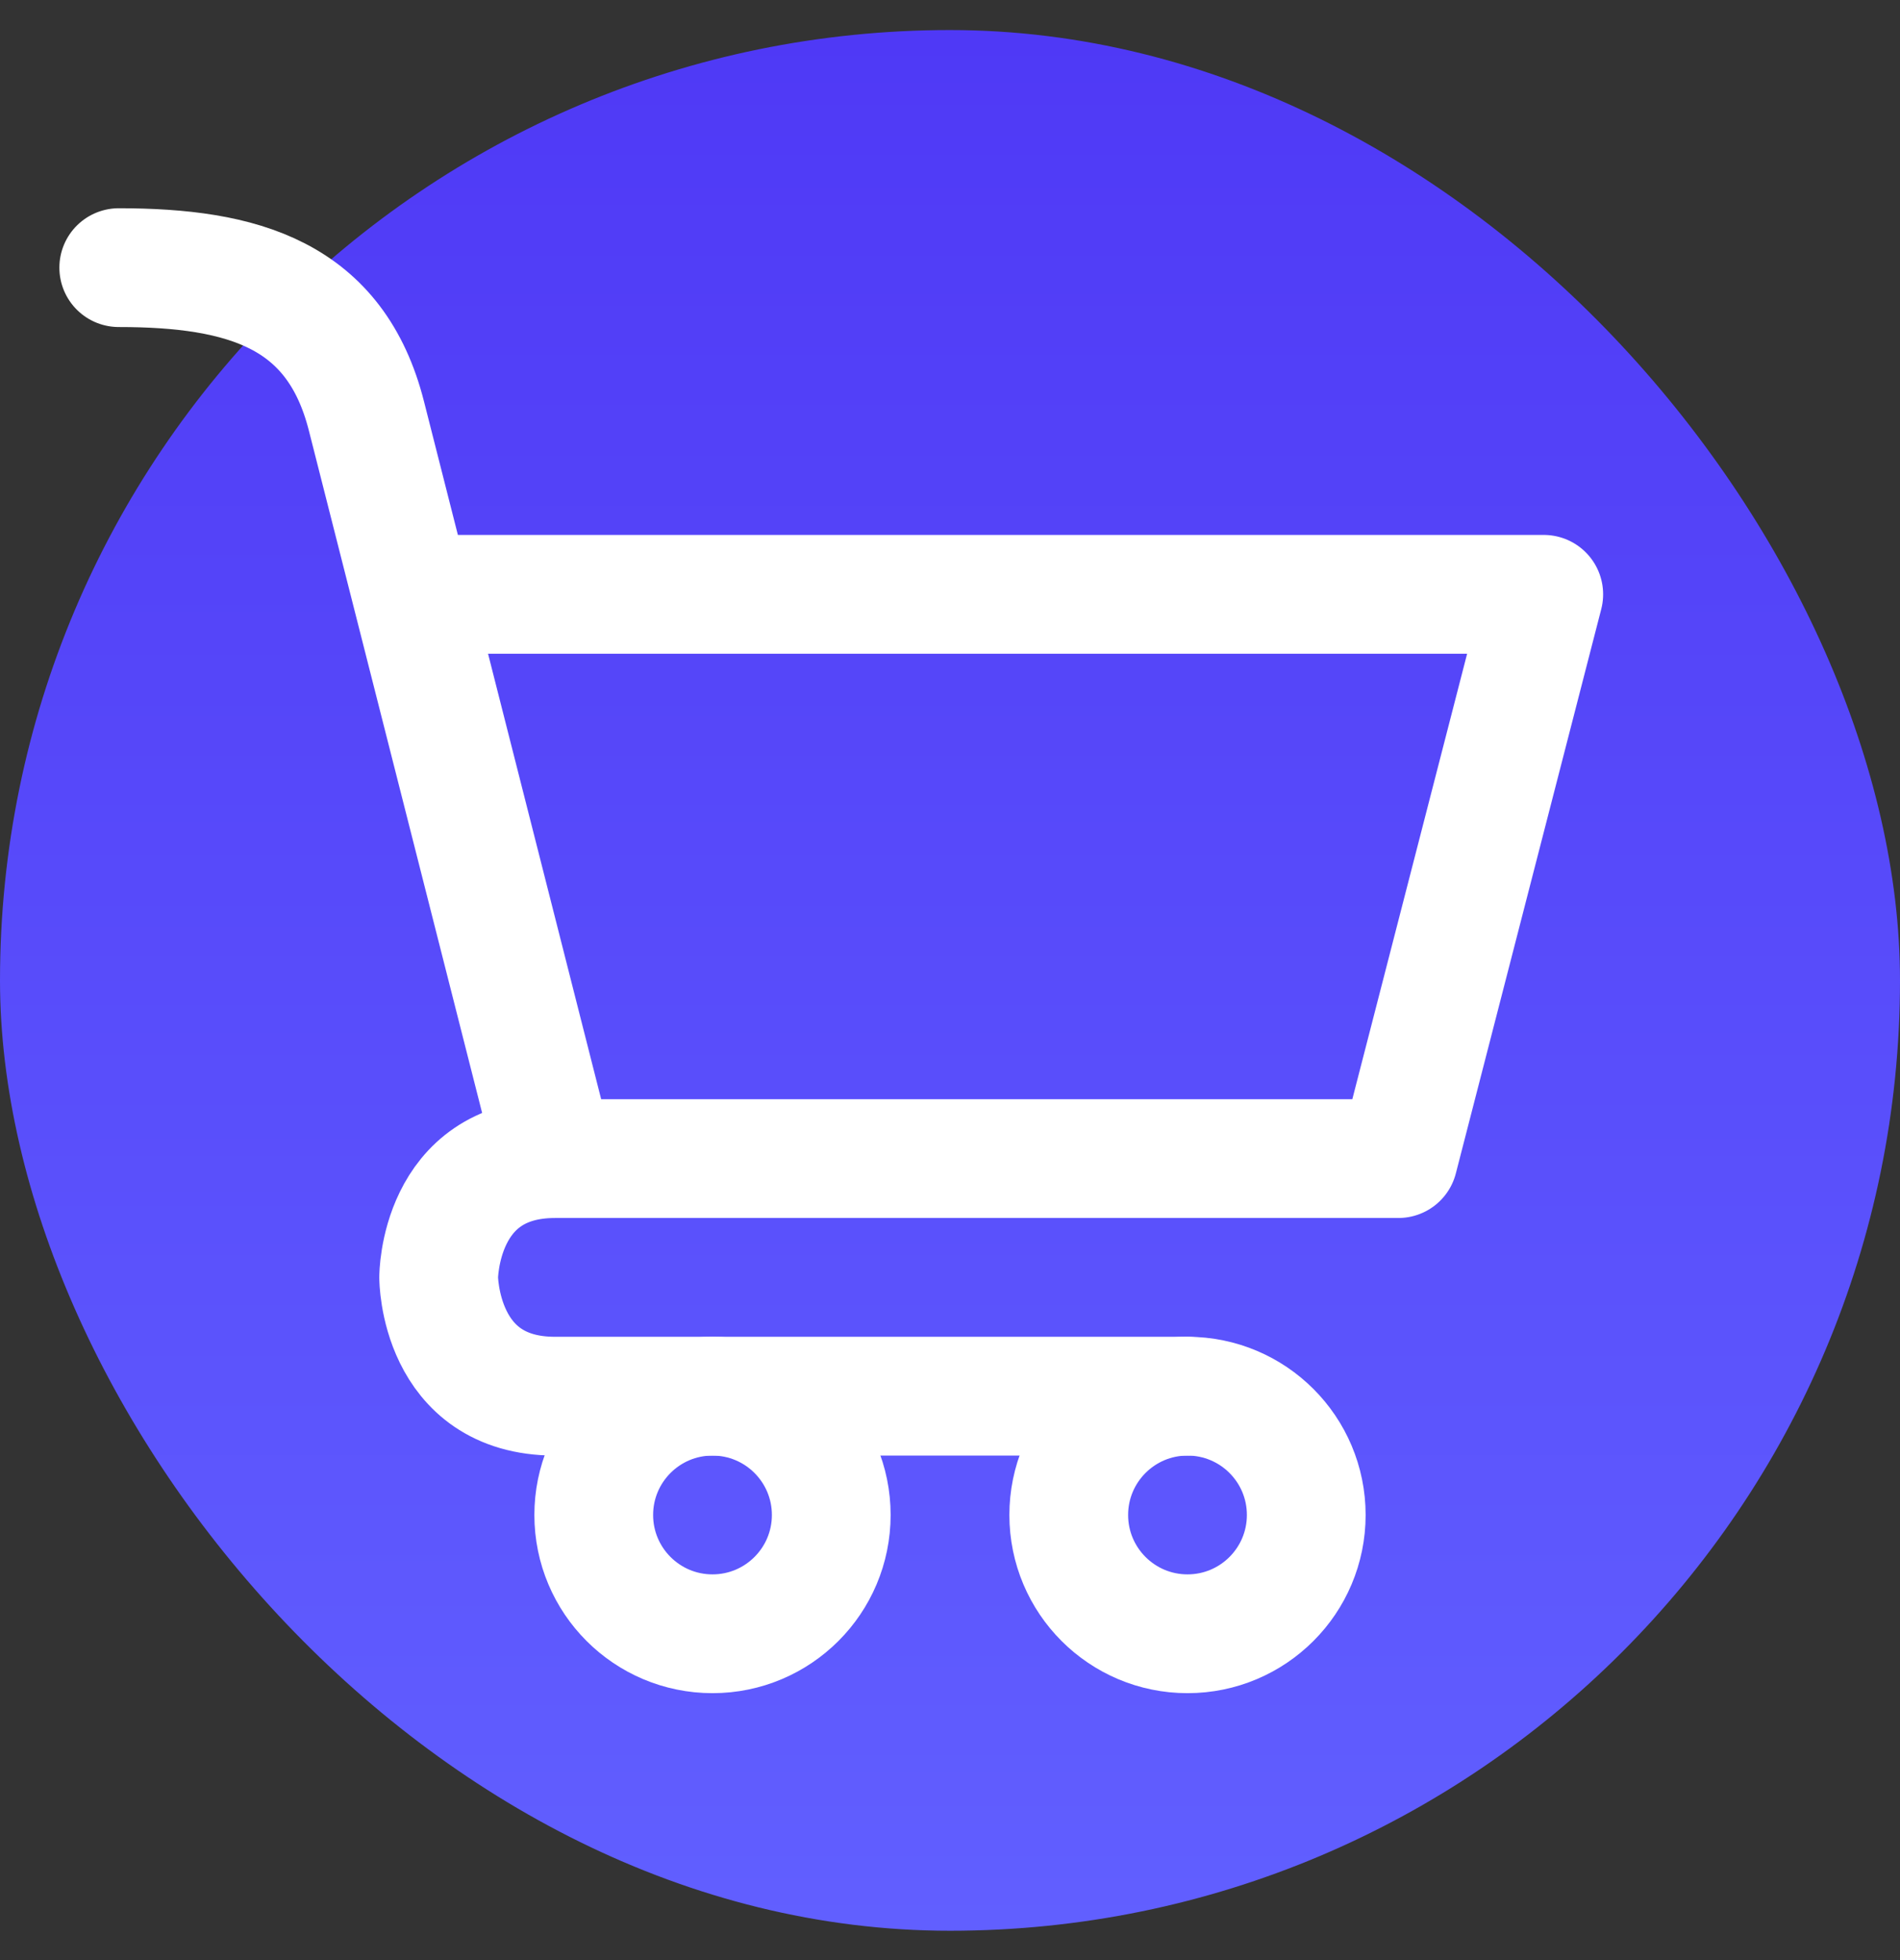
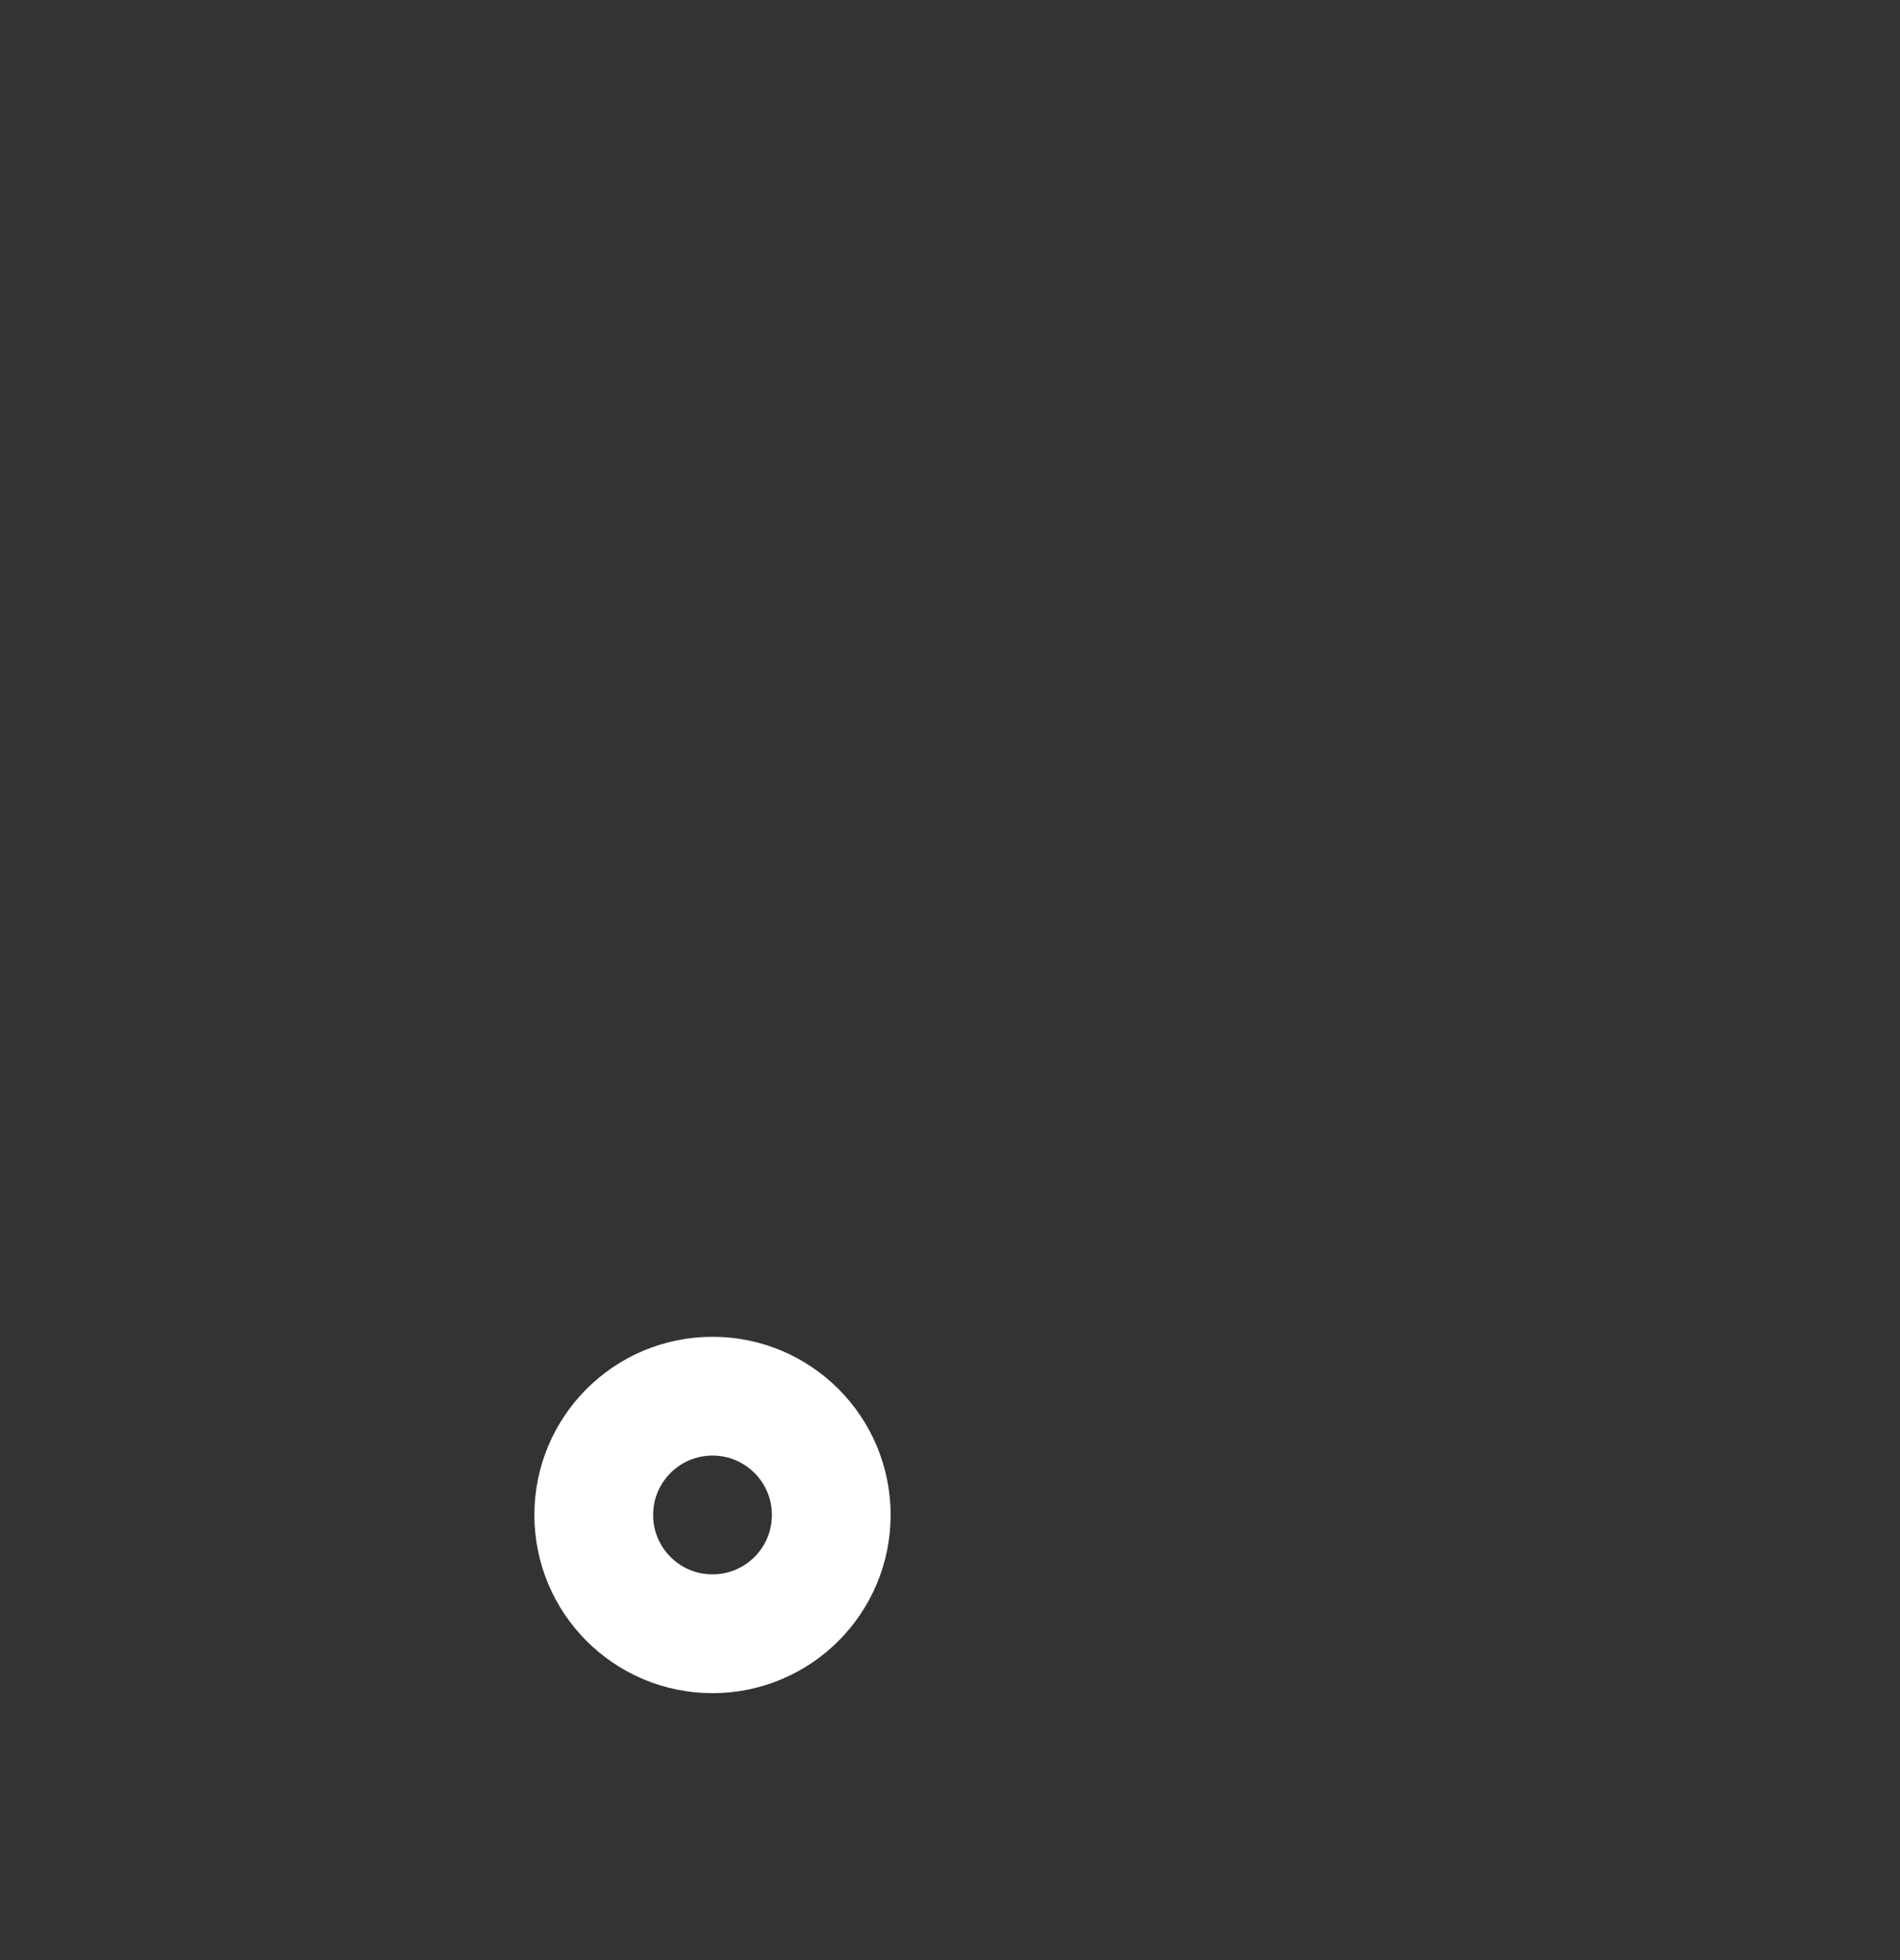
<svg xmlns="http://www.w3.org/2000/svg" width="32" height="33" viewBox="0 0 32 33" fill="none">
  <rect x="0" y="0" width="32" height="33" fill="#333333" stroke="none" />
-   <rect y="0.506" width="32" height="32" rx="16" fill="url(#paint0_linear_2865_1335)" />
-   <path d="M9.347 19.506H23.551L26 10.006H6.934M9.347 19.506C7.388 19.506 7.388 21.506 7.388 21.506C7.388 21.506 7.388 23.506 9.347 23.506C11.306 23.506 20 23.506 20 23.506M9.347 19.506L6.934 10.006M2 4.506C4.103 4.506 5.653 4.96 6.172 7.006L6.934 10.006" stroke="white" stroke-width="2" stroke-linecap="round" stroke-linejoin="round" />
  <circle cx="12" cy="25.506" r="2" stroke="white" stroke-width="2" />
-   <circle cx="20" cy="25.506" r="2" stroke="white" stroke-width="2" />
  <defs>
    <linearGradient id="paint0_linear_2865_1335" x1="16" y1="0.506" x2="16" y2="32.506" gradientUnits="userSpaceOnUse">
      <stop stop-color="#4F39F6" />
      <stop offset="1" stop-color="#615FFF" />
    </linearGradient>
  </defs>
</svg>